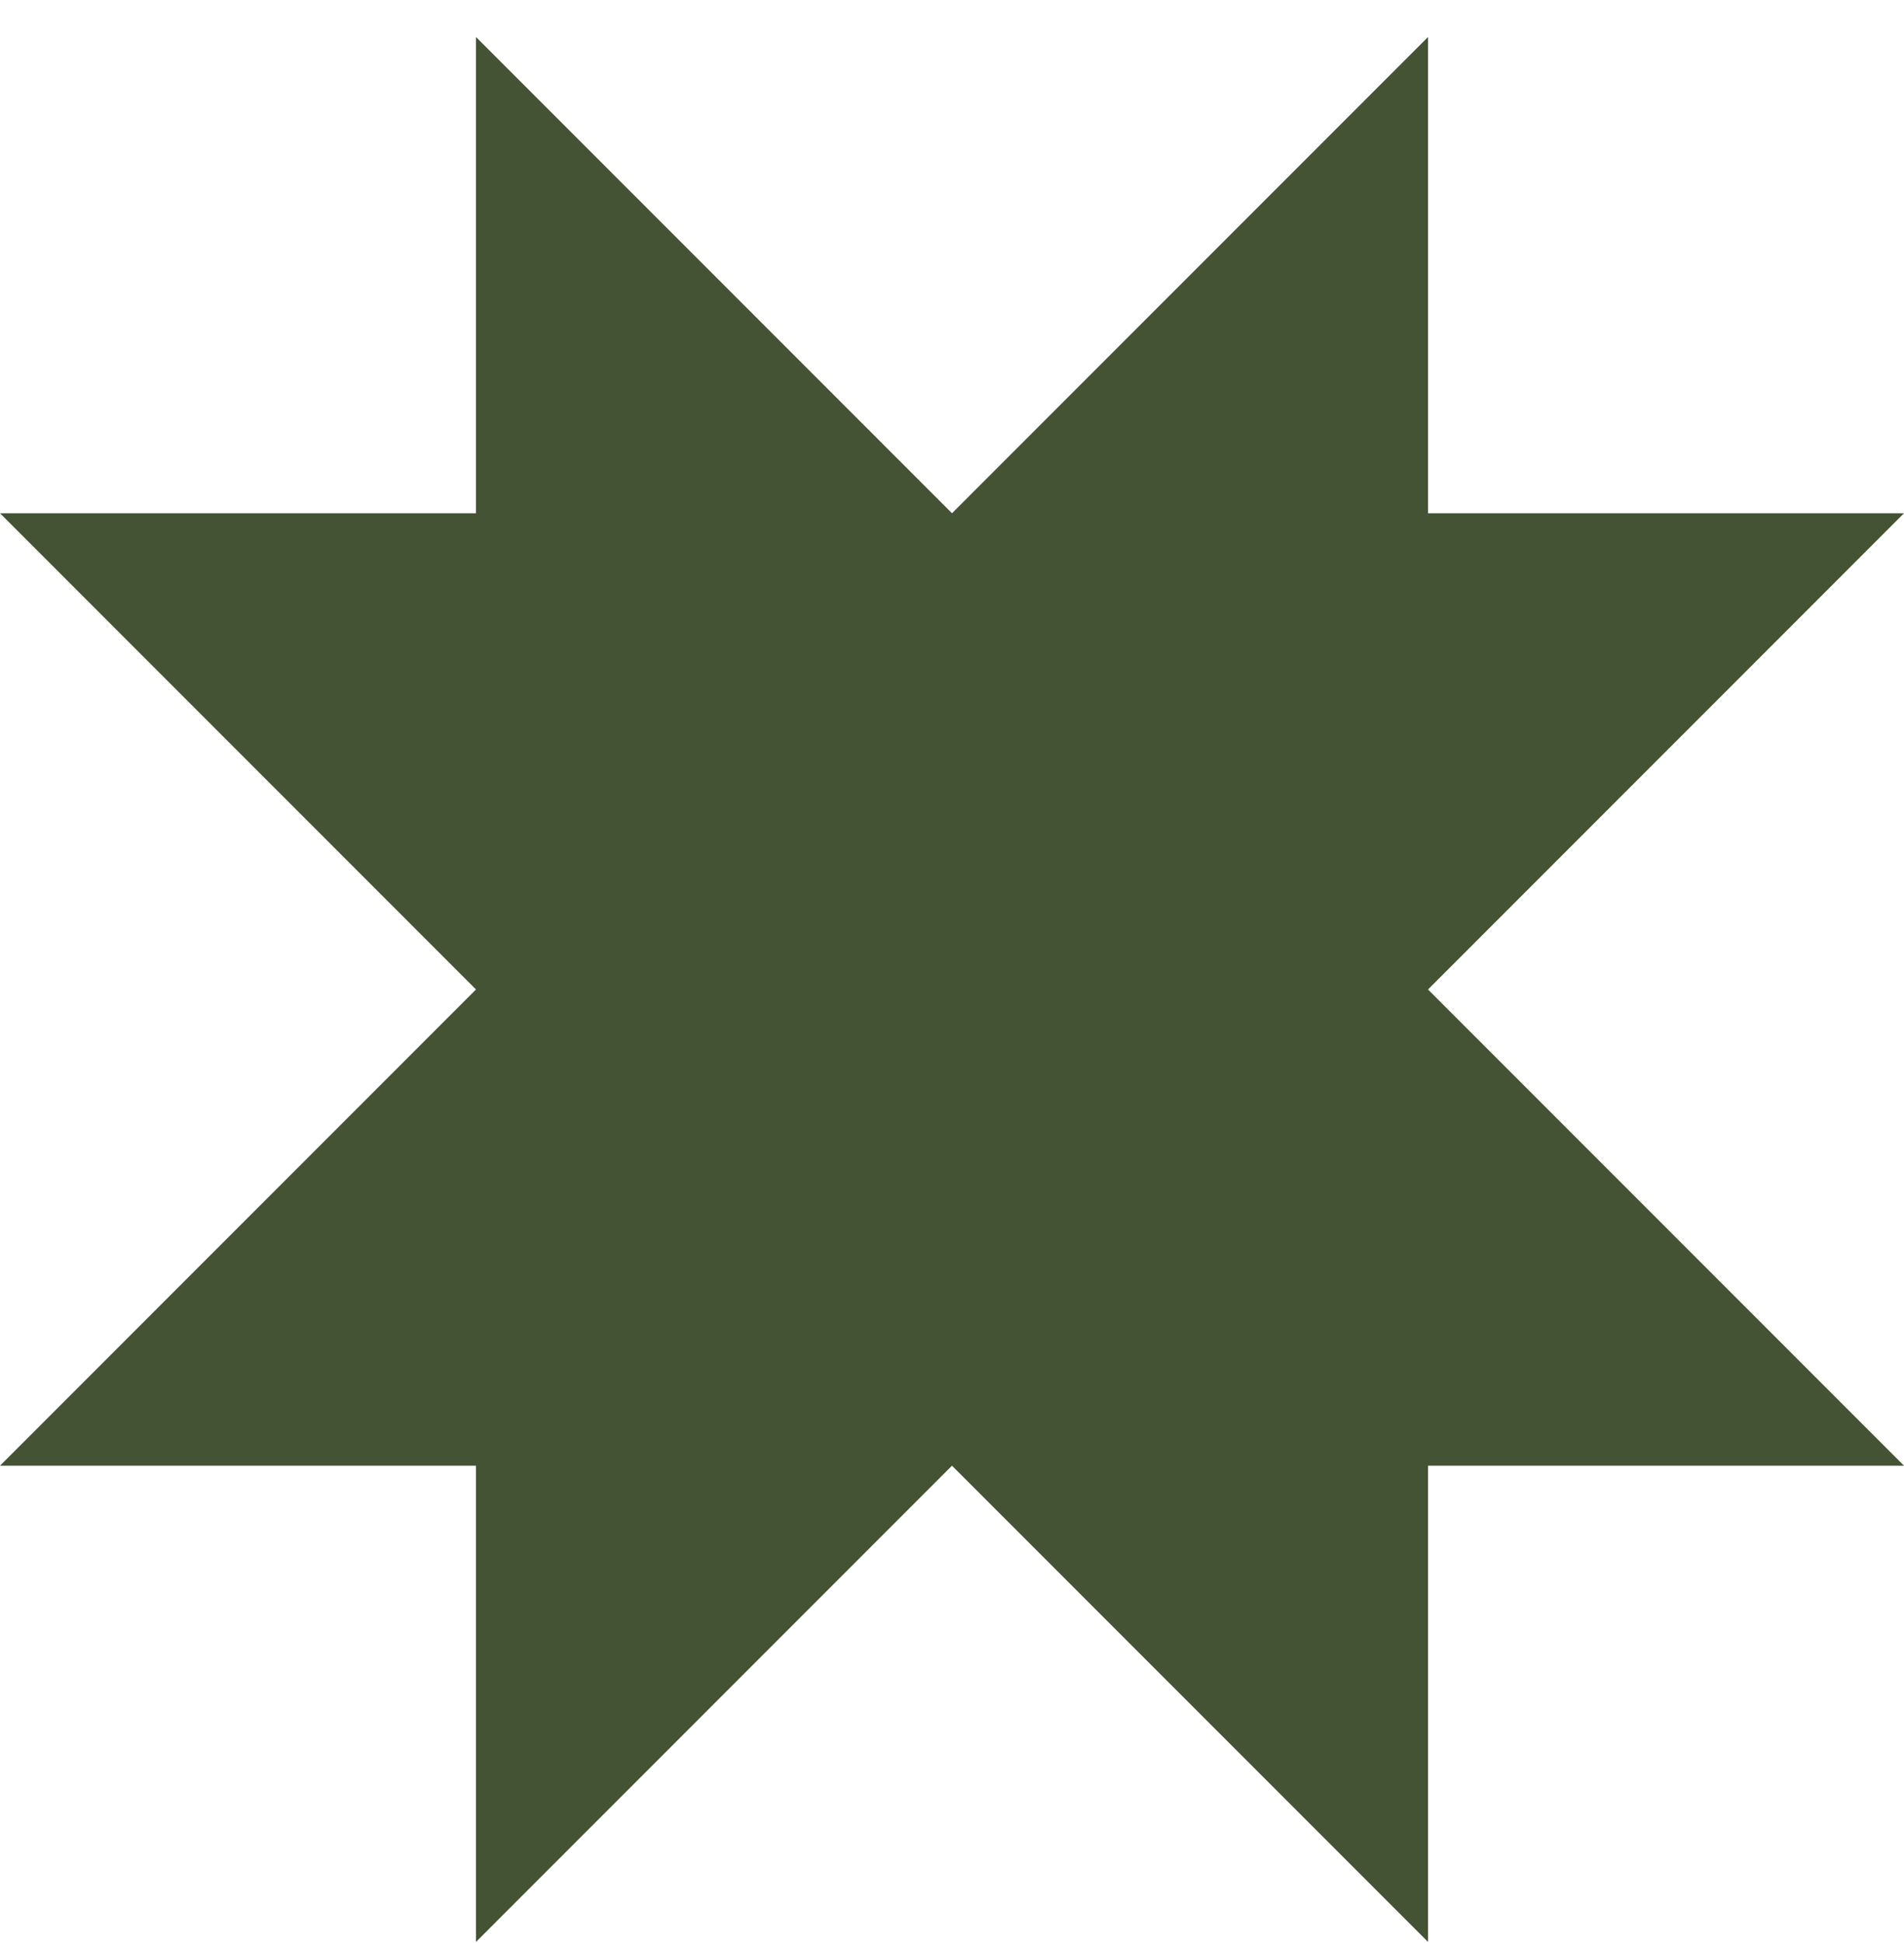
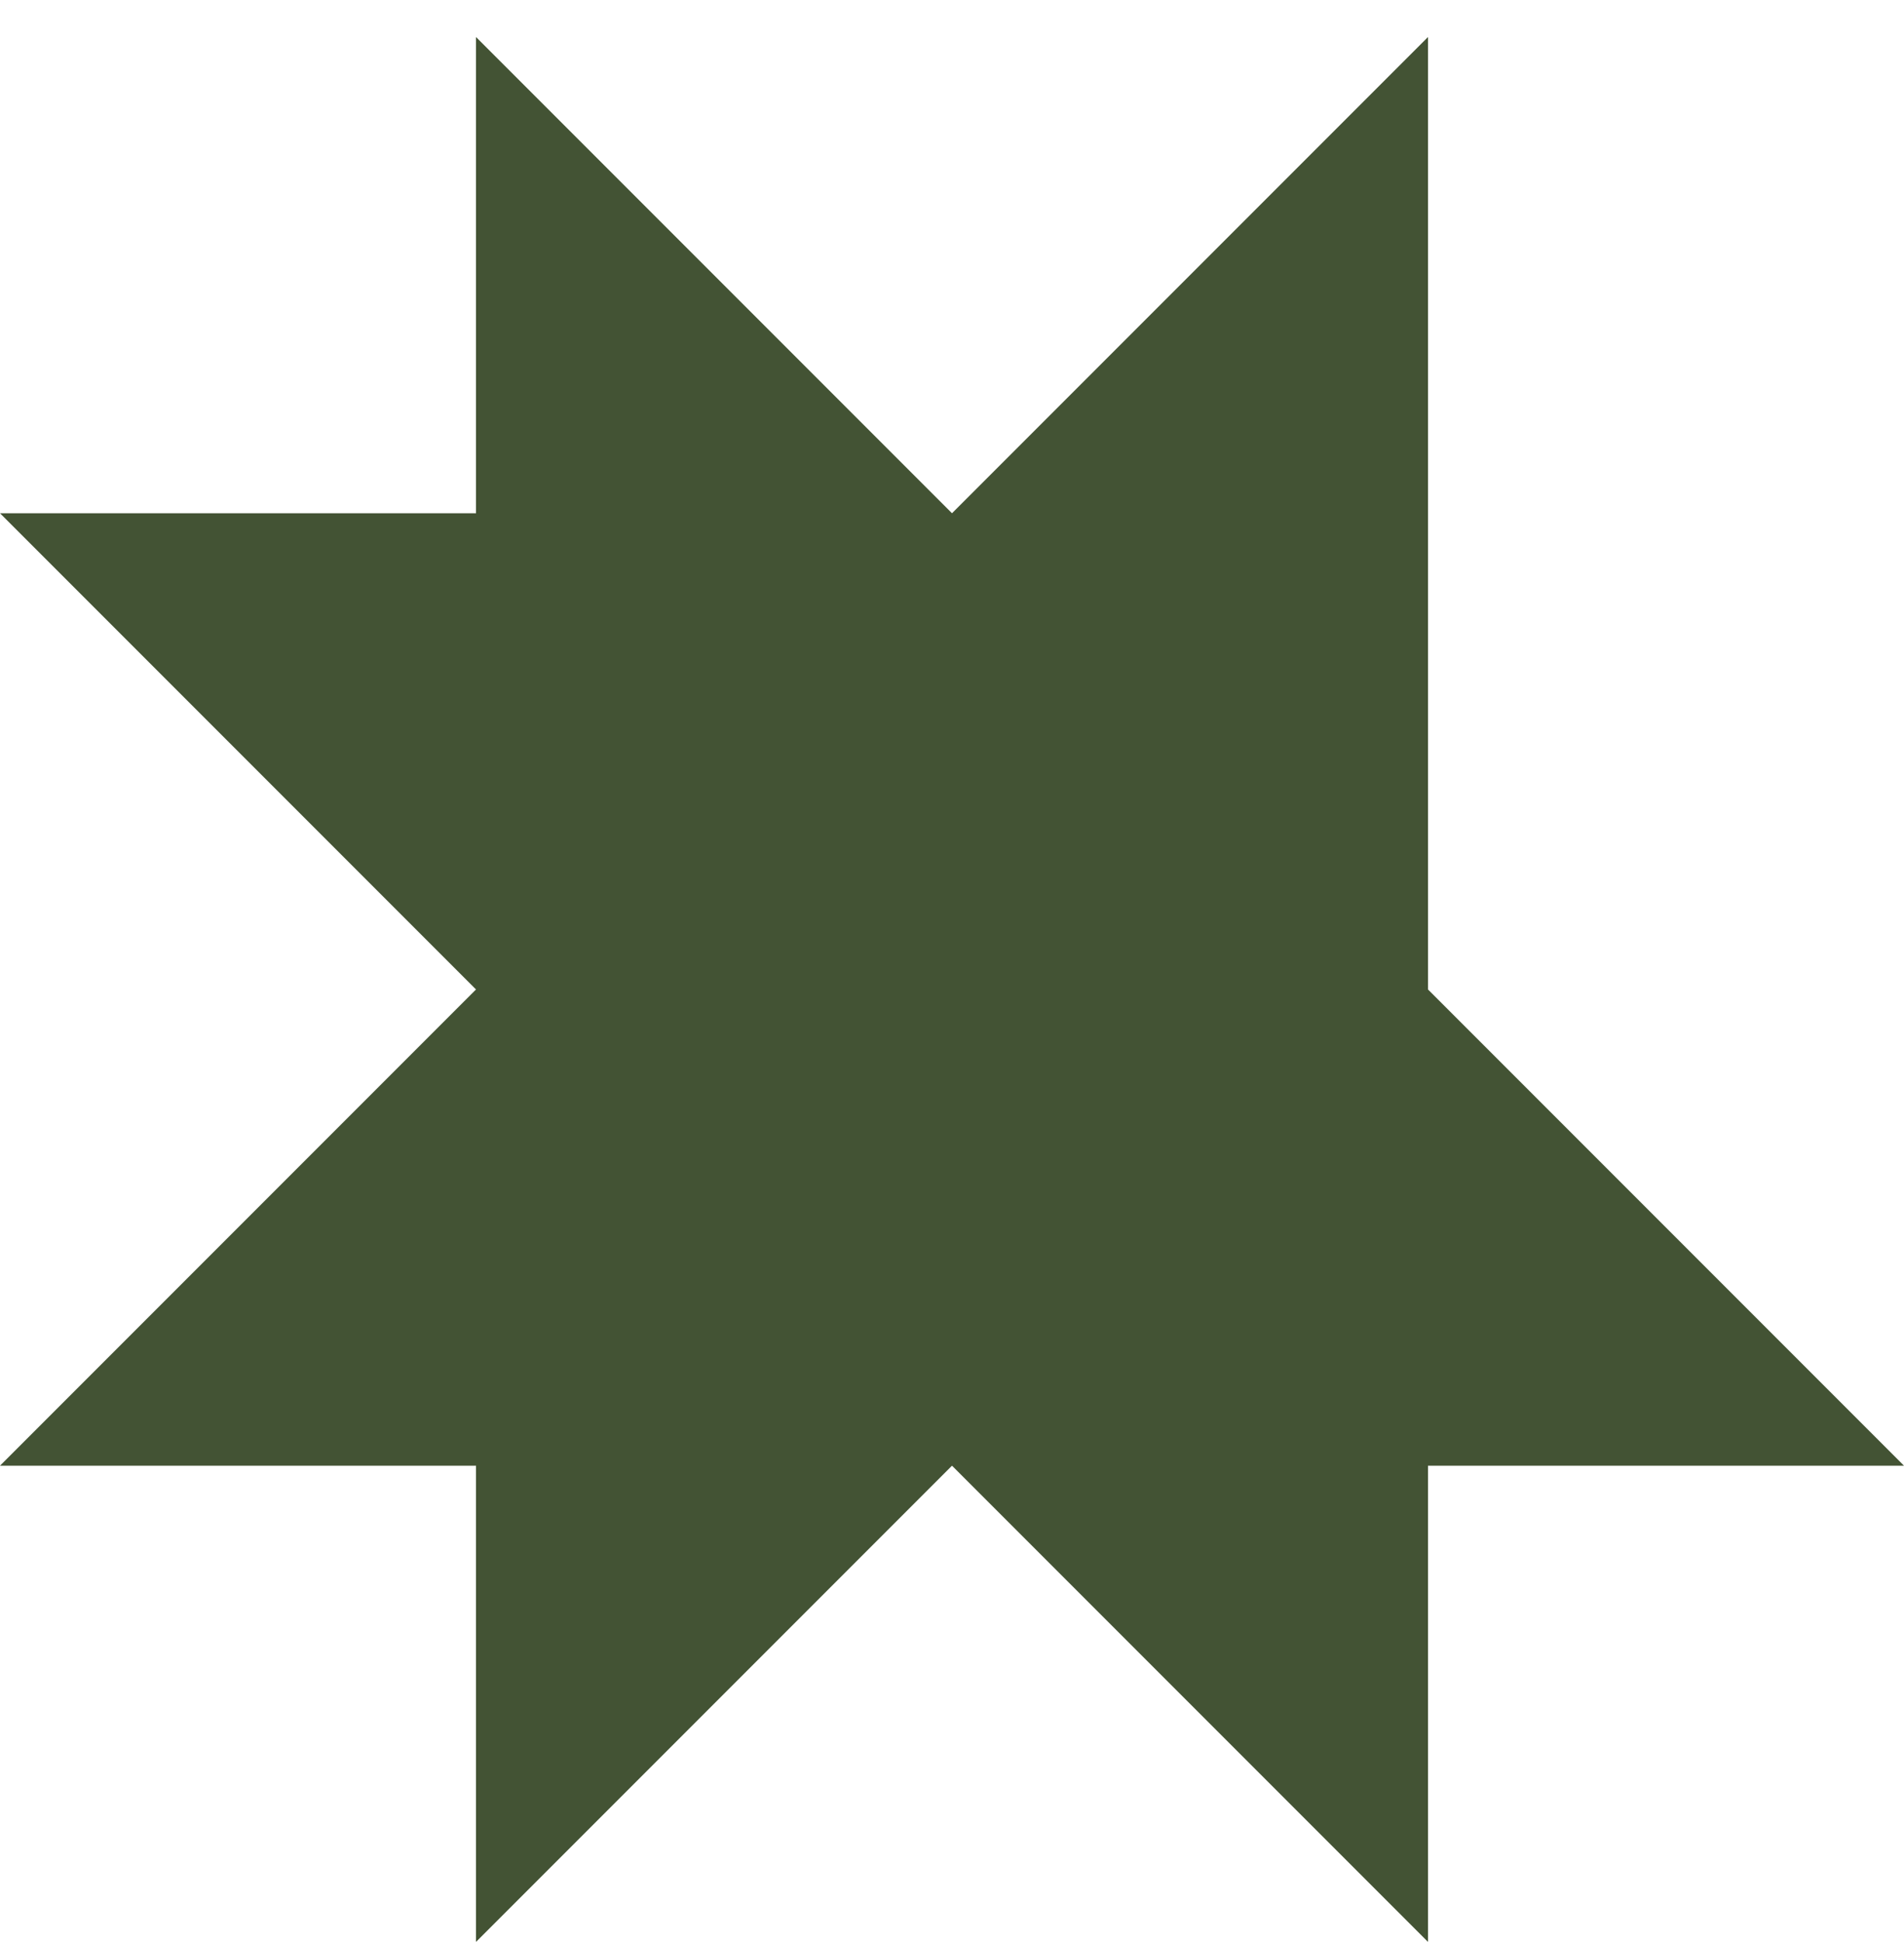
<svg xmlns="http://www.w3.org/2000/svg" width="50" height="51" viewBox="0 0 50 51" fill="none">
-   <path d="M37.5 25.972L50 38.472H37.5V50.972L25 38.472L12.5 50.972V38.472H0L12.5 25.972L0 13.472H12.5V0.972L25 13.472L37.5 0.972V13.472H50L37.5 25.972Z" fill="#435334" />
+   <path d="M37.5 25.972L50 38.472H37.5V50.972L25 38.472L12.5 50.972V38.472H0L12.5 25.972L0 13.472H12.5V0.972L25 13.472L37.5 0.972V13.472L37.5 25.972Z" fill="#435334" />
</svg>